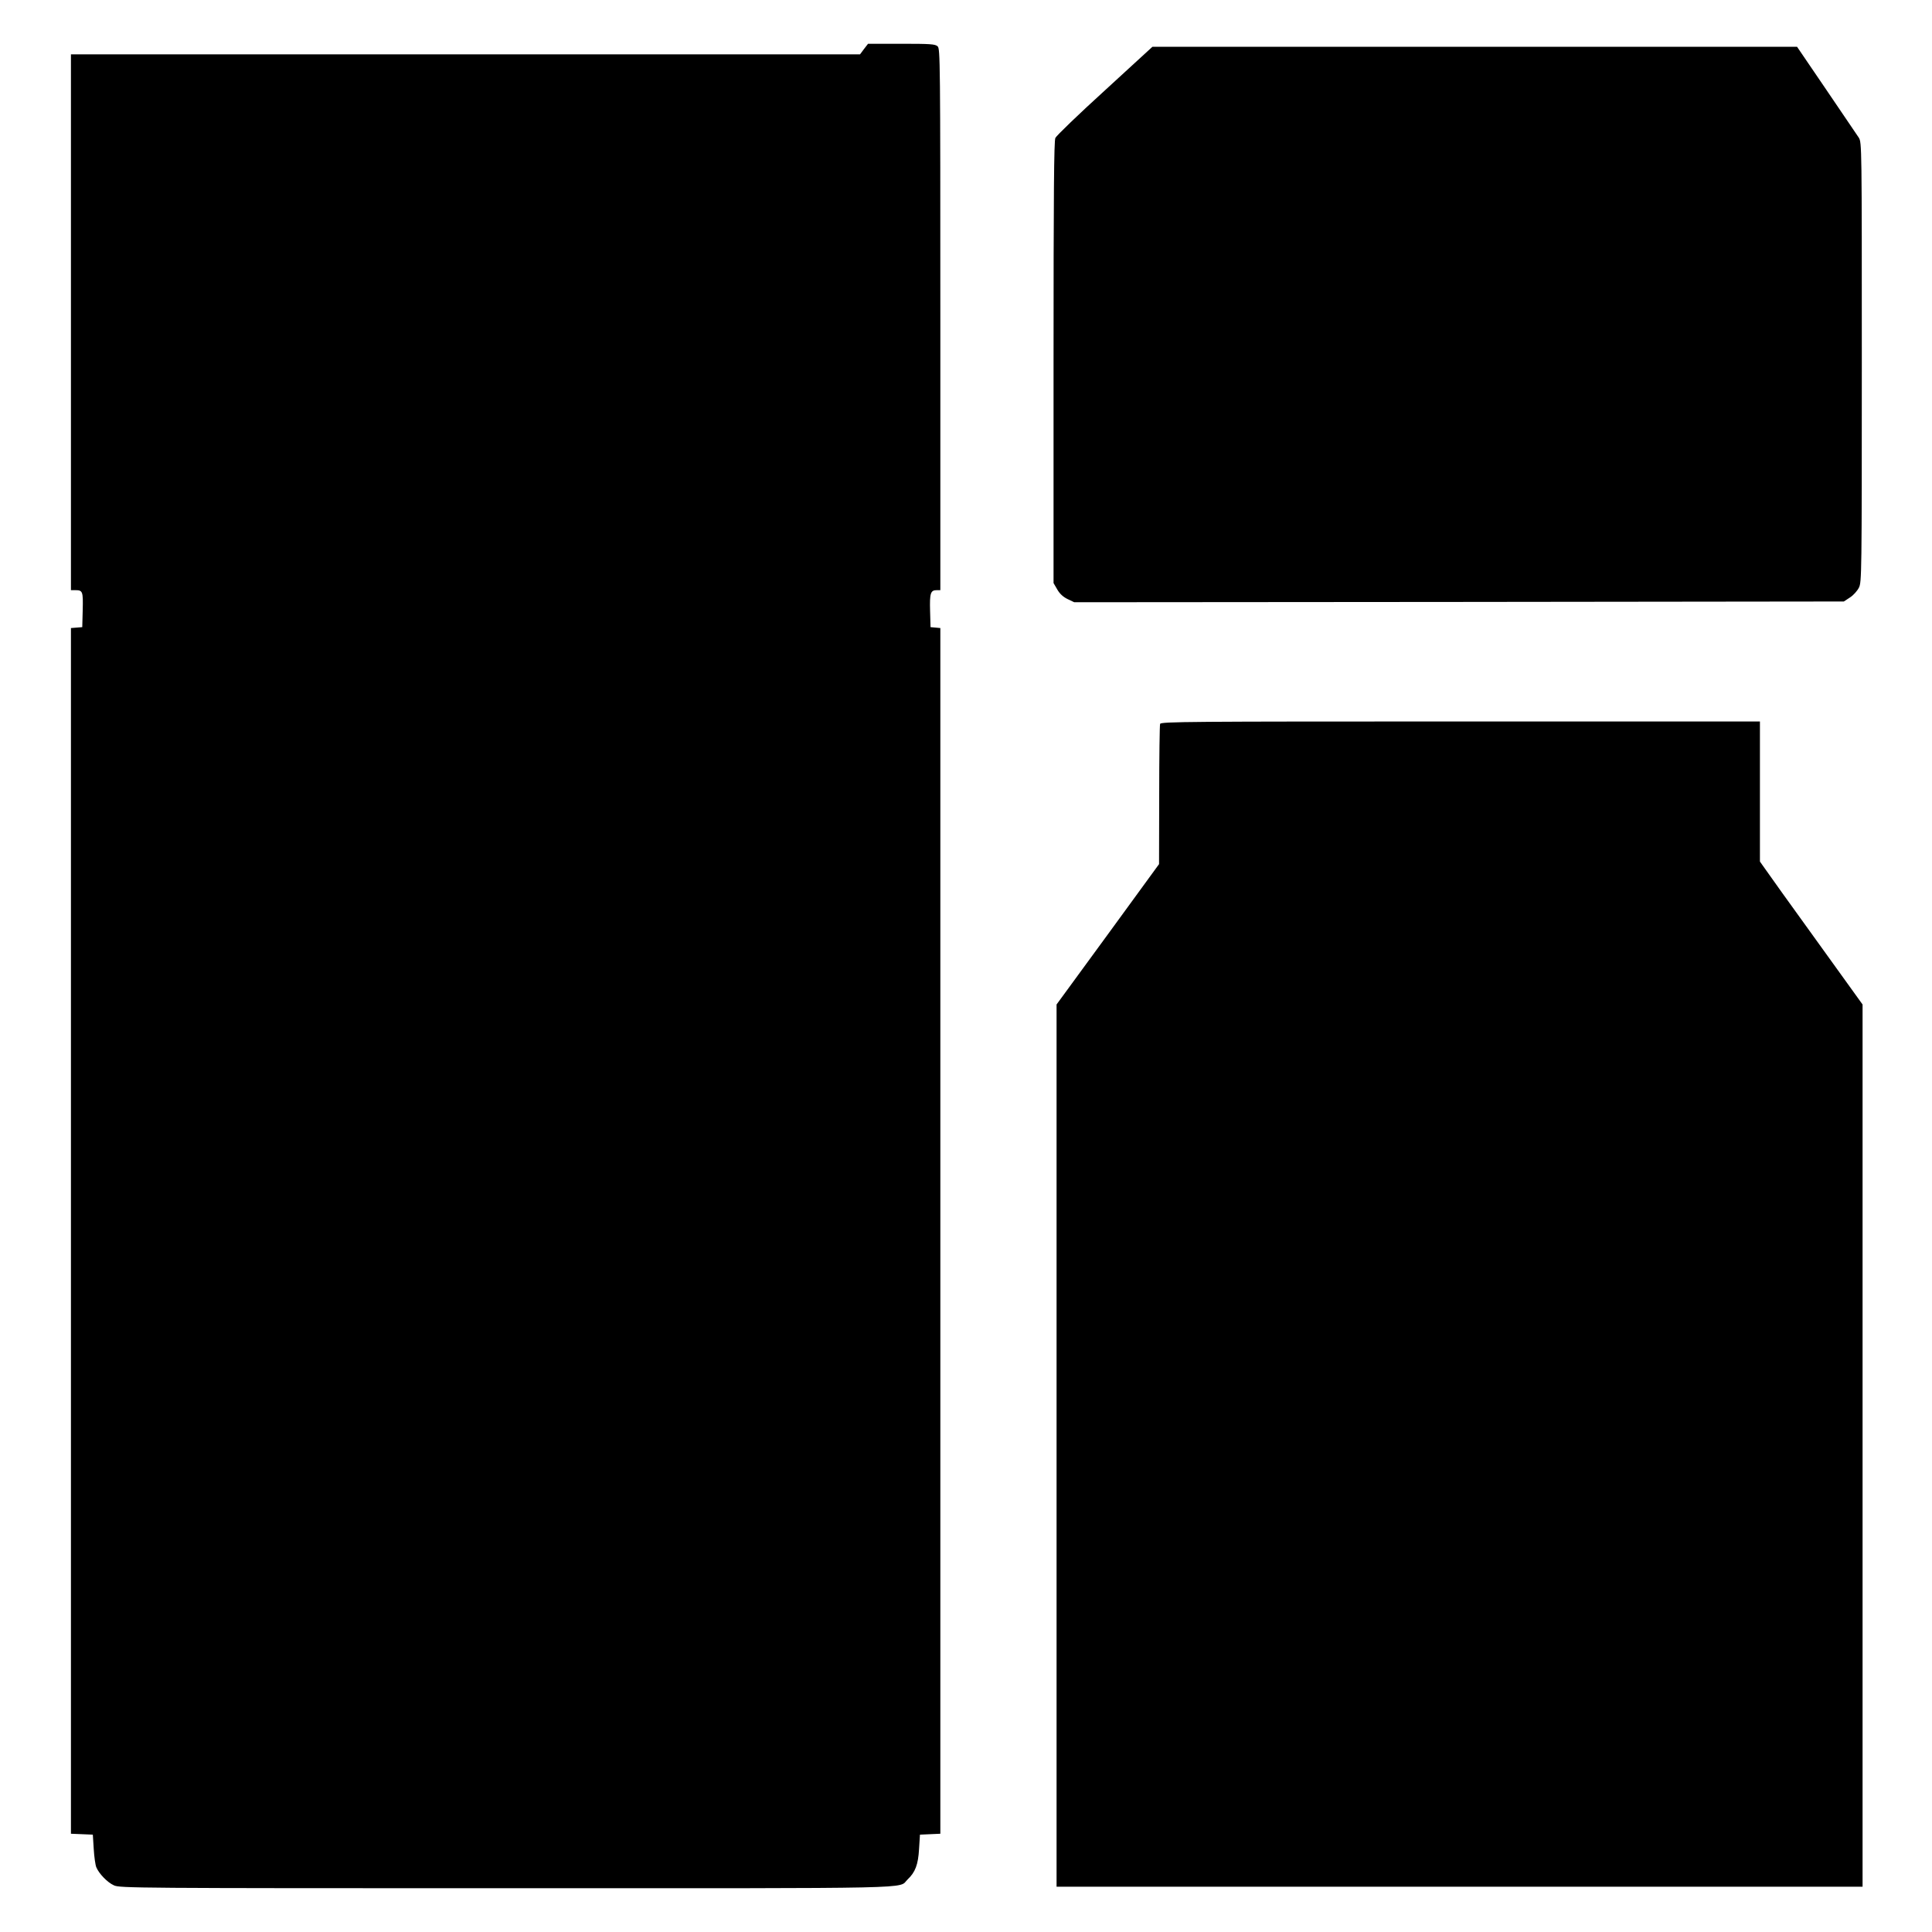
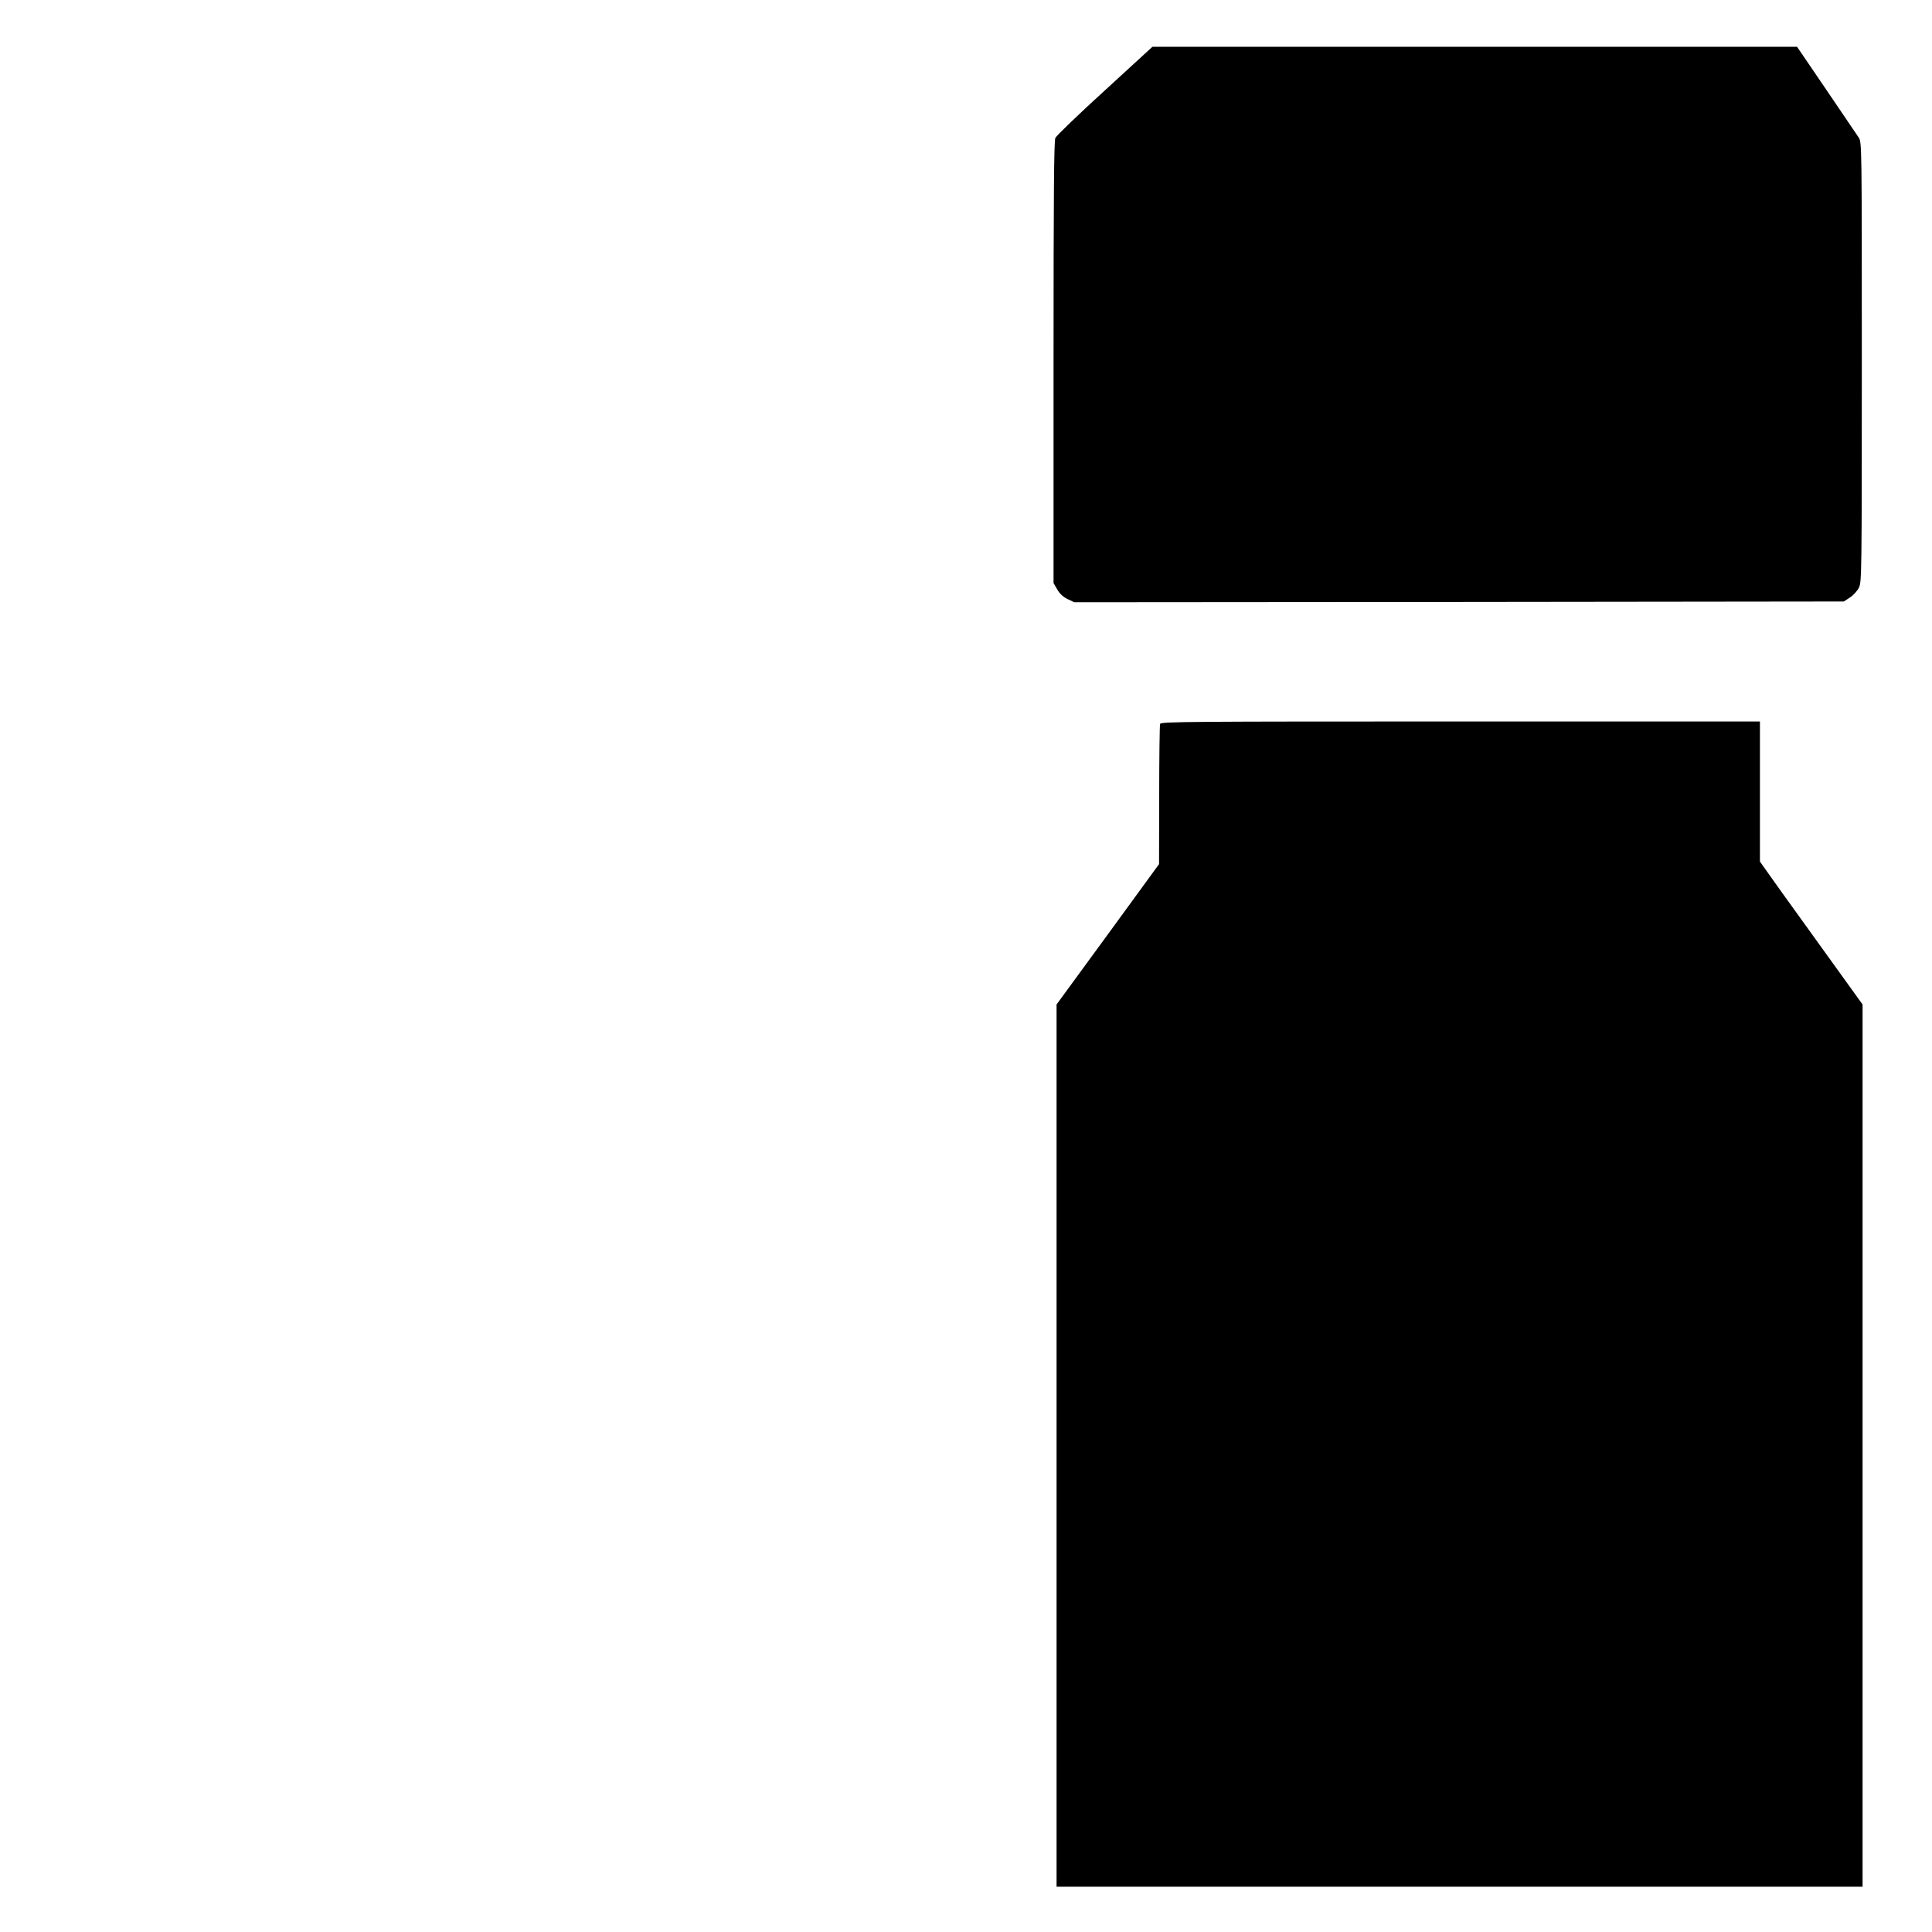
<svg xmlns="http://www.w3.org/2000/svg" version="1.0" width="1280pt" height="1280pt" viewBox="0 0 1280 1280" preserveAspectRatio="xMidYMid meet">
  <g transform="translate(0,1280) scale(0.1,-0.1)" fill="#000000" stroke="none">
-     <path d="M5724 12475 l-26 -35 -2614 0 -2614 0 0 -1775 0 -1775 28 0 c50 0 53 -7 50 -131 l-3 -114 -37 -3 -38 -3 0 -3994 0 -3994 73 -3 72 -3 6 -95 c3 -52 11 -107 17 -121 18 -43 74 -101 117 -120 38 -18 145 -19 2598 -19 2807 0 2594 -5 2660 58 51 48 70 98 76 202 l6 95 68 3 67 3 0 3994 0 3994 -32 3 -33 3 -3 109 c-3 116 3 136 44 136 l24 0 0 1793 c0 1725 -1 1795 -18 1810 -16 15 -48 17 -240 17 l-221 0 -27 -35z" />
    <path d="M7320 12201 c-174 -158 -321 -300 -328 -315 -9 -21 -12 -359 -12 -1488 l0 -1461 25 -43 c16 -28 39 -49 68 -63 l44 -21 2550 2 2549 3 41 27 c22 14 48 43 59 65 18 37 19 82 19 1493 0 1437 0 1455 -20 1488 -11 17 -108 160 -215 317 l-194 285 -2136 0 -2135 0 -315 -289z" />
    <path d="M7686 8004 c-3 -9 -6 -221 -6 -472 l-1 -457 -339 -465 -340 -465 0 -2922 0 -2923 2670 0 2670 0 0 2923 0 2922 -306 425 c-169 234 -322 447 -340 474 l-34 48 0 464 0 464 -1984 0 c-1800 0 -1984 -1 -1990 -16z" />
  </g>
</svg>